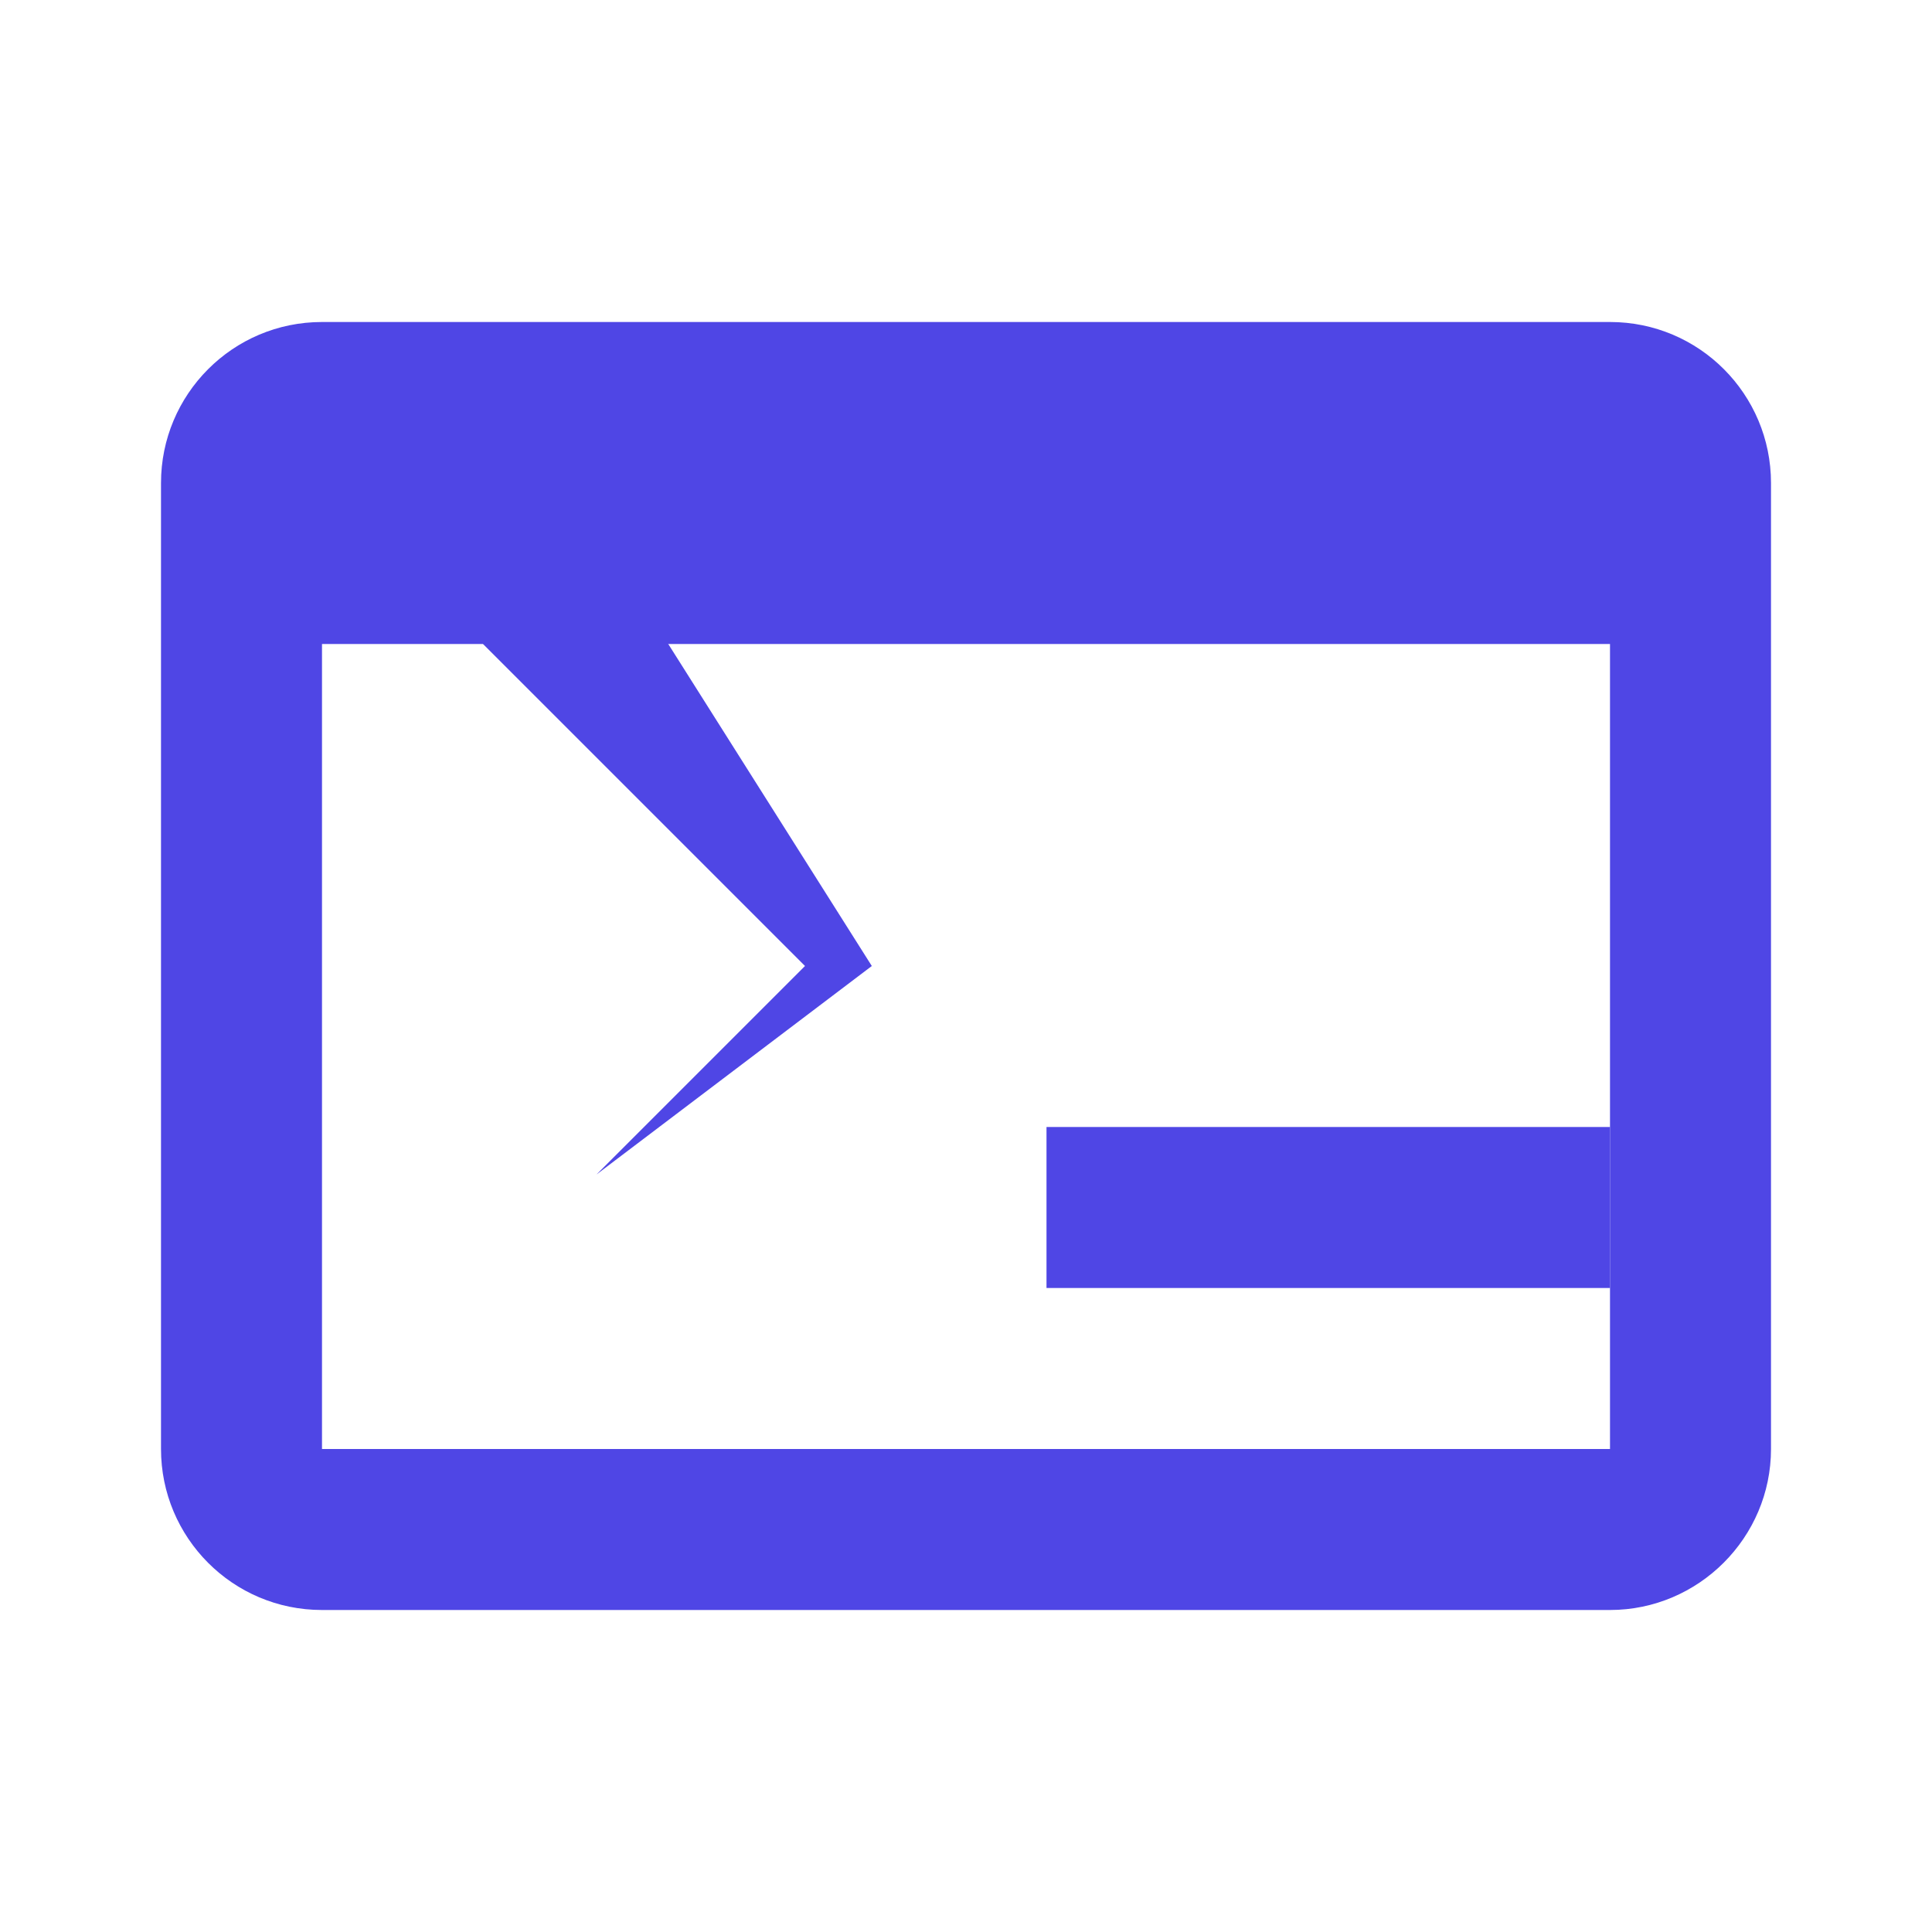
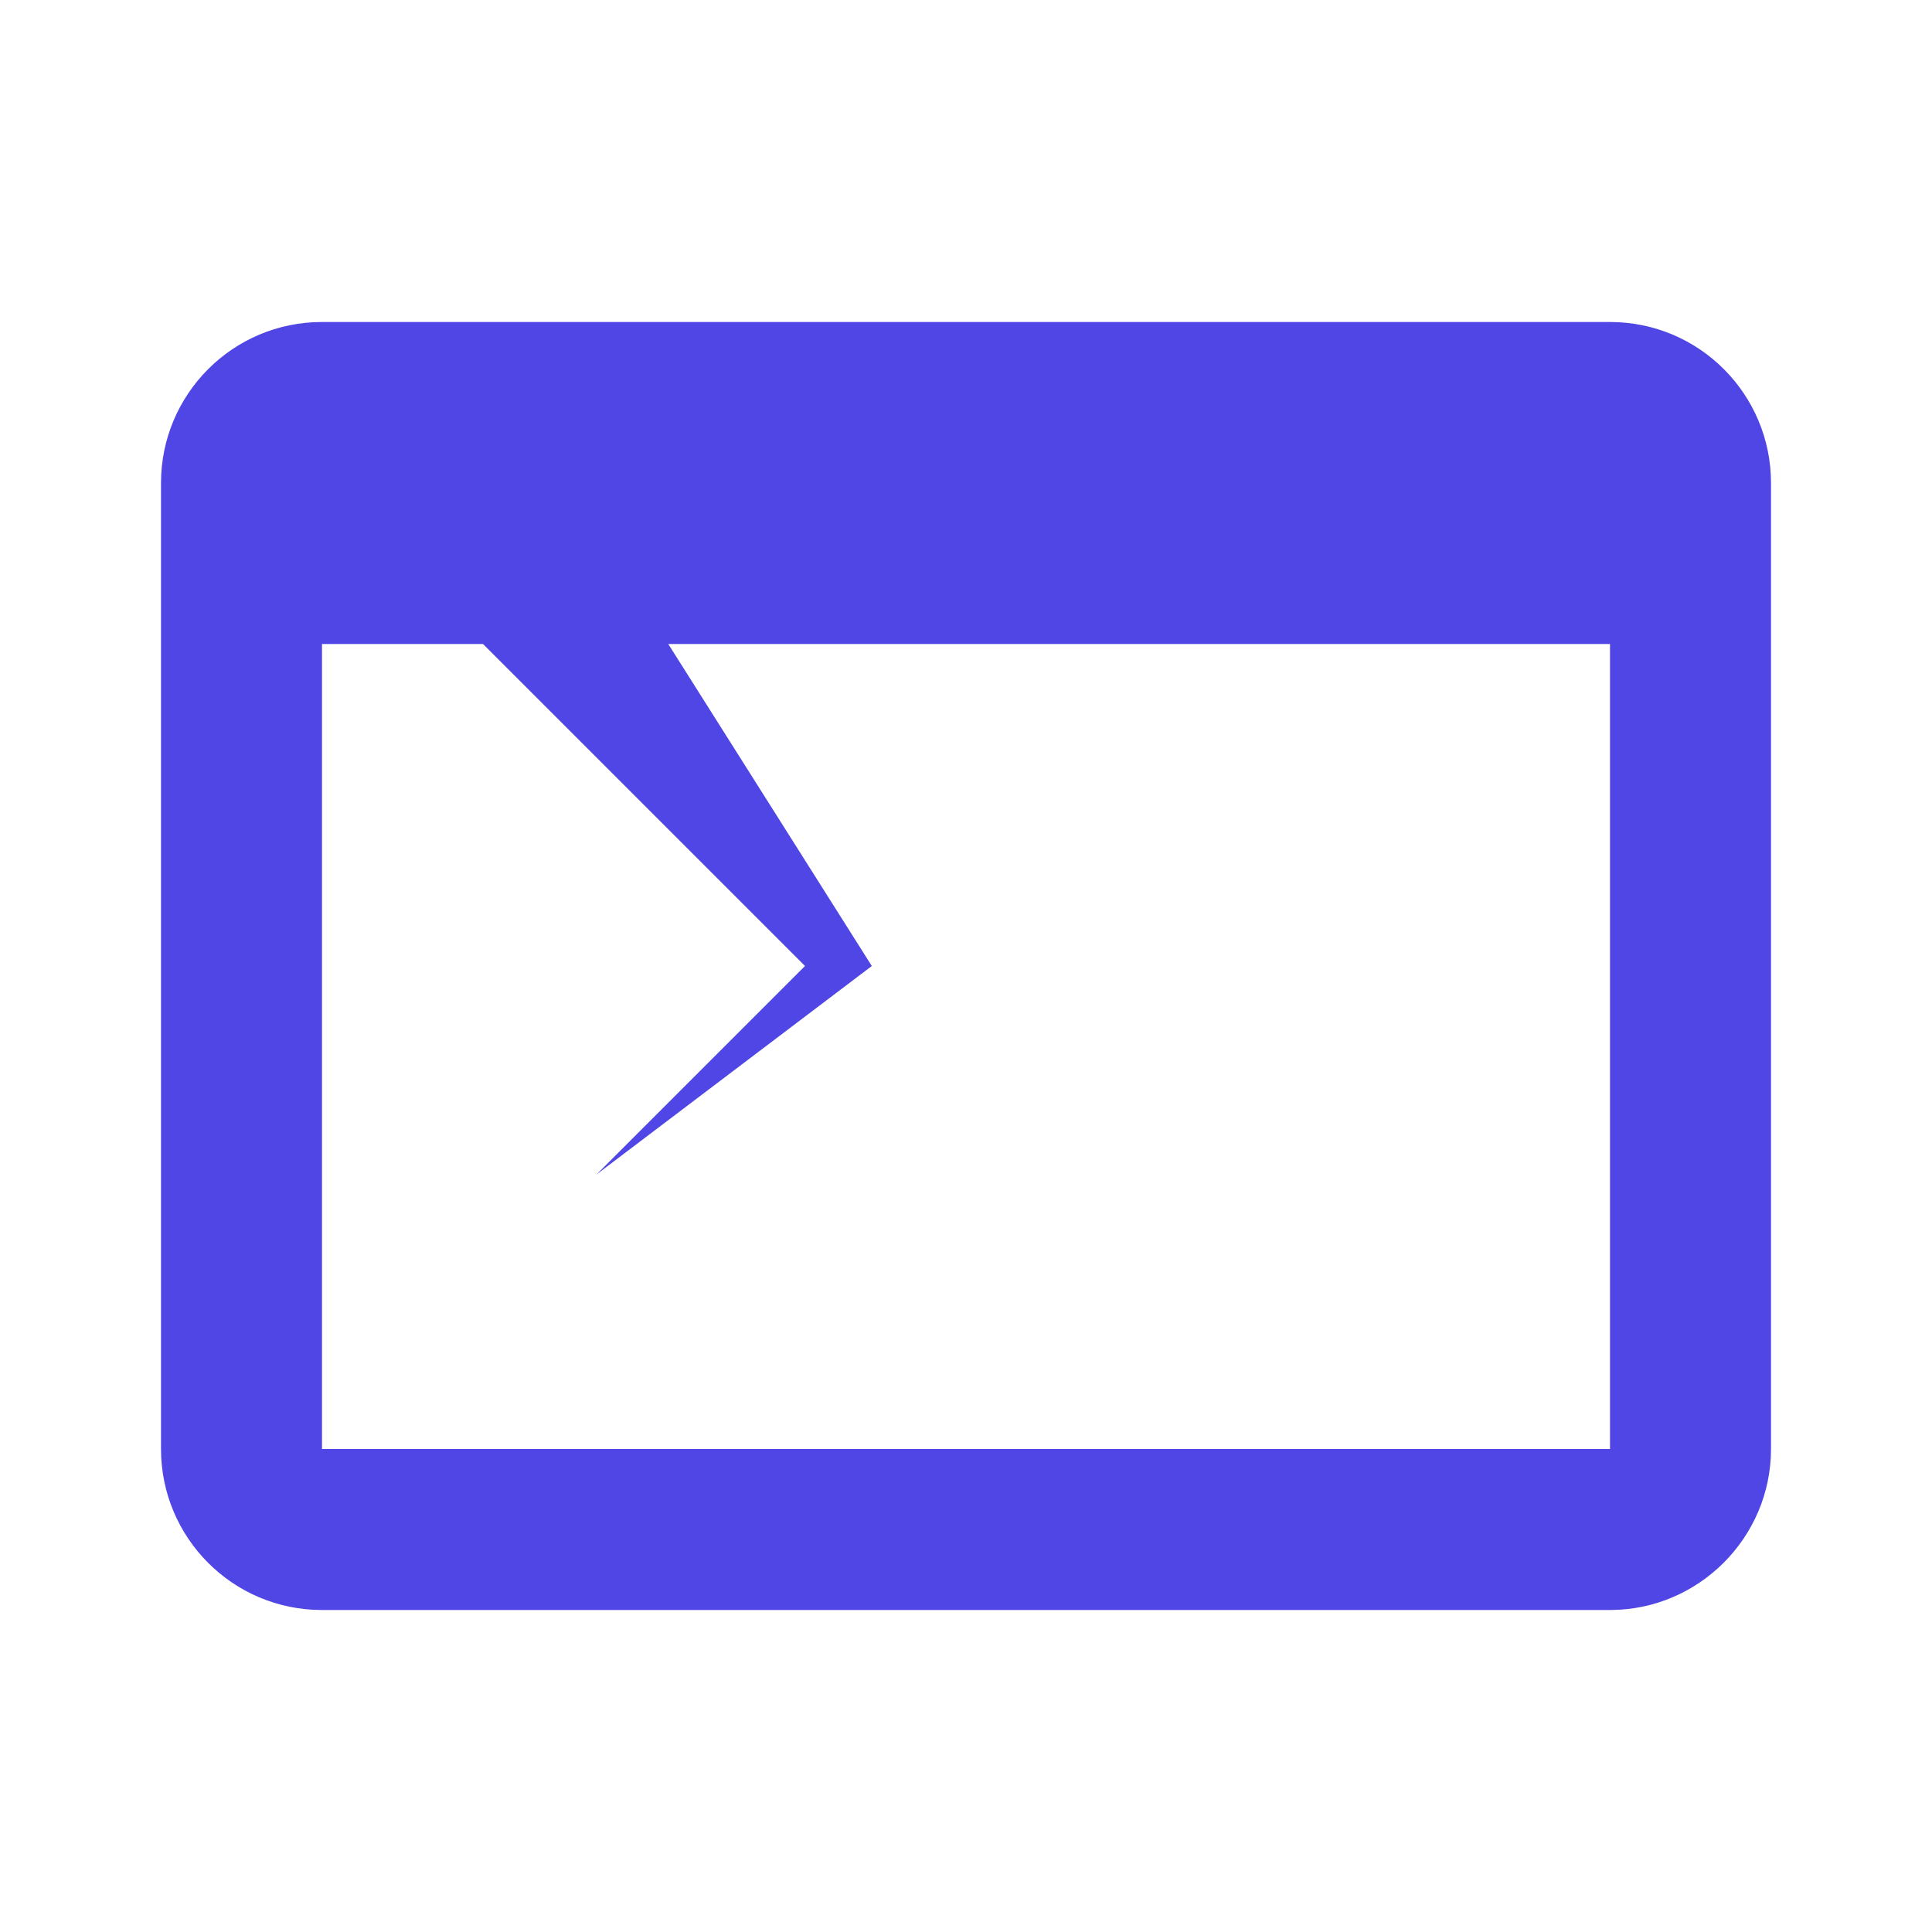
<svg xmlns="http://www.w3.org/2000/svg" width="512" height="512" viewBox="0 0 24 24">
  <path fill="#4F46E5" d="M20 4H4c-1.11 0-2 .9-2 2v12c0 1.1.89 2 2 2h16c1.1 0 2-.9 2-2V6c0-1.1-.89-2-2-2zm0 14H4V8h16v10z" />
  <path fill="#4F46E5" d="M7.41 14.59L6 16l4-4-4-4 1.41-1.41L10.83 12z" />
-   <path fill="#4F46E5" d="M13 14h7v2h-7z" />
</svg>